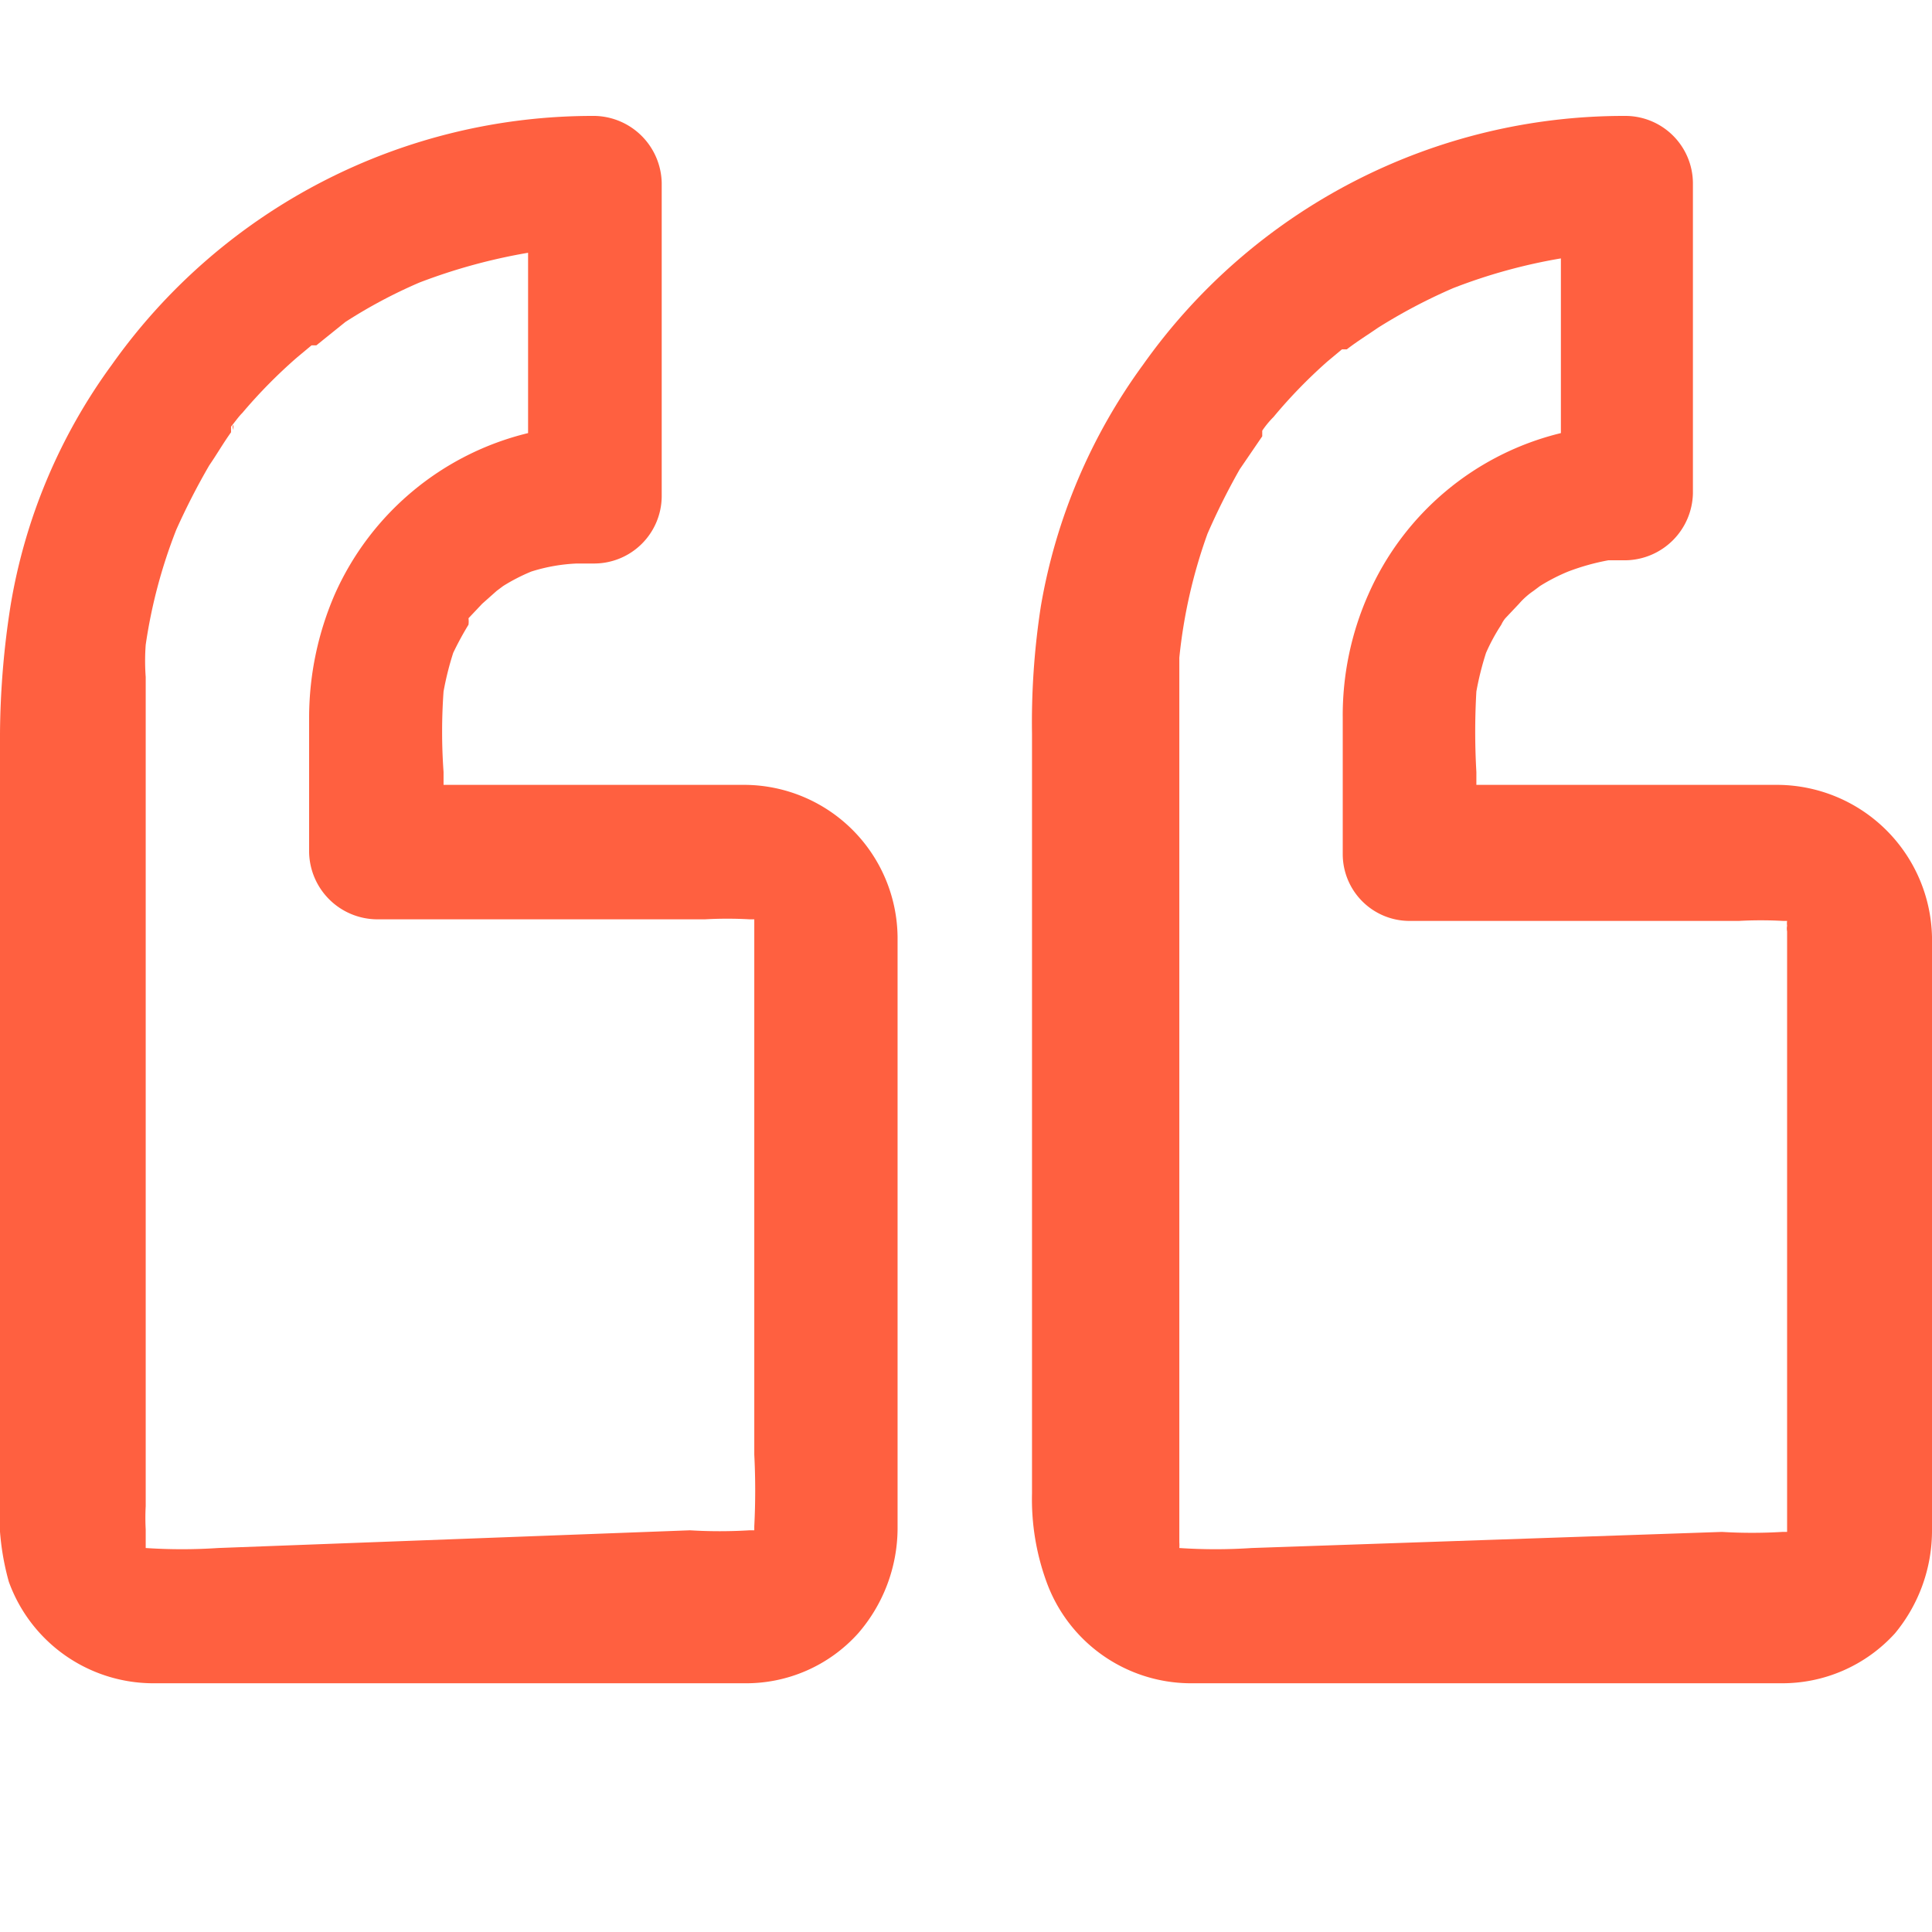
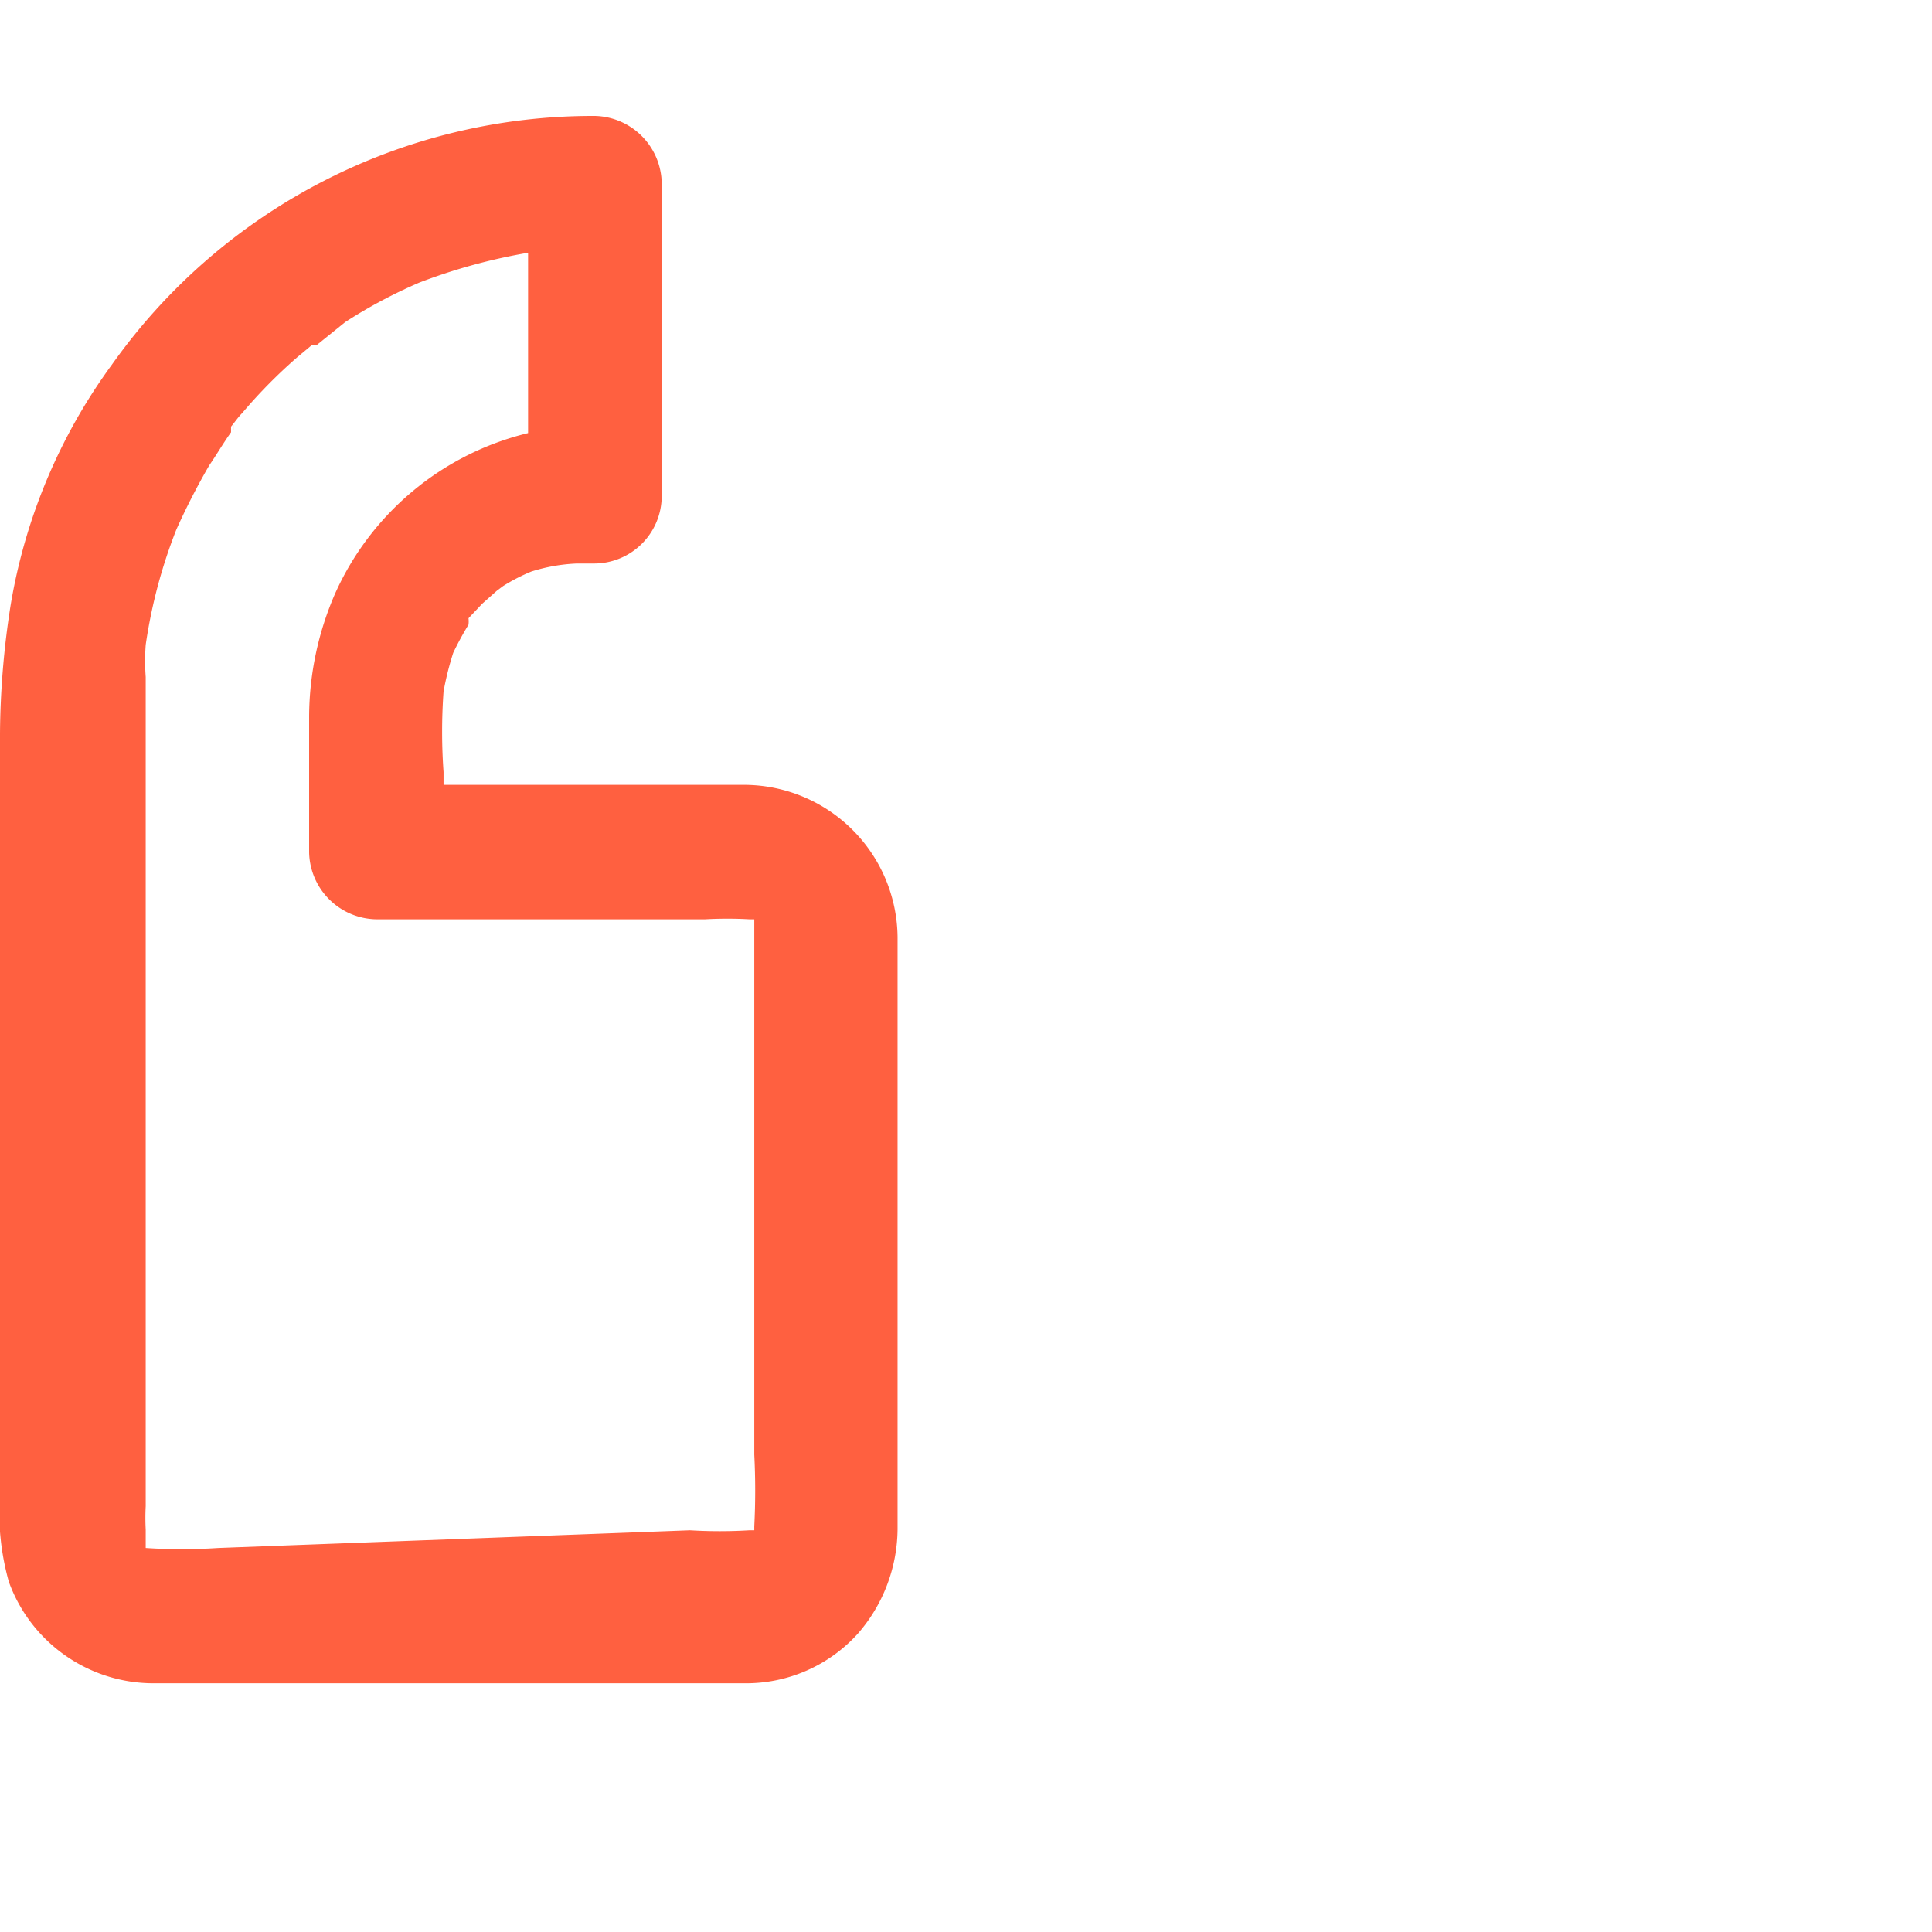
<svg xmlns="http://www.w3.org/2000/svg" id="Layer_1" data-name="Layer 1" viewBox="0 0 24 24">
  <defs>
    <style>.cls-1{fill:#ff6040;}</style>
  </defs>
  <title>quote</title>
-   <path class="cls-1" d="M24,11.64a1.93,1.93,0,0,0-1.9-1.89H18.34V9.59a8.69,8.69,0,0,1,0-1,3.74,3.74,0,0,1,.12-.48,2.37,2.37,0,0,1,.19-.35.35.35,0,0,1,.05-.08l.17-.18a.93.93,0,0,1,.18-.16l.08-.06a2.31,2.31,0,0,1,.35-.18,2.85,2.85,0,0,1,.5-.14h.22a.85.85,0,0,0,.83-.83V2.27a.84.84,0,0,0-.83-.83,7.32,7.32,0,0,0-6,3.09,7.11,7.11,0,0,0-1.27,3,9.45,9.45,0,0,0-.11,1.59v9.43A3,3,0,0,0,13,19.65a1.91,1.91,0,0,0,1.77,1.26h7.35a1.89,1.89,0,0,0,1.42-.62A2,2,0,0,0,24,19V11.7S24,11.66,24,11.64ZM22.25,19.2h0l0,0A0,0,0,0,1,22.25,19.2Zm.08-.09Zm-.12-7.68Zm.09.08h0l0,0ZM15.73,5.28l-.05.06h0ZM14.65,19.22Zm-.1-.08,0,0Zm1,.09a6.76,6.76,0,0,1-.9,0h0l0,0h0v0h0a.43.43,0,0,0,0-.07v0c0-.09,0-.19,0-.29v-9c0-.43,0-.86,0-1.3,0-.13,0-.27,0-.4A6.44,6.44,0,0,1,15,6.63a8.52,8.52,0,0,1,.4-.8l.28-.41,0-.07a1.15,1.15,0,0,1,.14-.17,6.25,6.25,0,0,1,.67-.69l.18-.15.06,0h0c.13-.1.26-.18.39-.27a6.89,6.89,0,0,1,.93-.49,6.82,6.82,0,0,1,1.34-.37V5.38a3.52,3.52,0,0,0-2.39,2,3.7,3.7,0,0,0-.32,1.54v1.69a.83.83,0,0,0,.83.83H21.6a5,5,0,0,1,.55,0h.05l0,0h0a.21.21,0,0,0,0,.06.19.19,0,0,0,0,.07v6.52c0,.3,0,.6,0,.89,0,0,0,0,0,.05v0h0l0,0h0l-.06,0h0a6.26,6.26,0,0,1-.75,0Z" />
  <path class="cls-1" d="M22.25,19.18h0l0,0h0Z" />
  <path class="cls-1" d="M14.57,19.15h0l0,0,0,0h0Z" />
-   <path class="cls-1" d="M22.28,11.51h0l0,0h0Z" />
-   <path class="cls-1" d="M1.73,19.15h0l0,0,0,0h0Z" />
  <path class="cls-1" d="M9.27,9.75H5.51V9.59a7,7,0,0,1,0-1,3.74,3.74,0,0,1,.12-.48,3.9,3.9,0,0,1,.19-.35.35.35,0,0,0,0-.08l.17-.18.18-.16.08-.06a2.31,2.31,0,0,1,.35-.18A2.17,2.17,0,0,1,7.17,7l.22,0a.84.84,0,0,0,.83-.83V2.27a.85.85,0,0,0-.83-.83,7.32,7.32,0,0,0-6,3.09,7,7,0,0,0-1.26,3A10.64,10.64,0,0,0,0,9.11v9.43a3.21,3.21,0,0,0,.11,1.11,1.91,1.91,0,0,0,1.77,1.26H9.24a1.87,1.87,0,0,0,1.42-.62A2,2,0,0,0,11.15,19V11.71s0,0,0-.07A1.91,1.91,0,0,0,9.27,9.75Zm.14,9.45h0l0,0S9.42,19.2,9.41,19.2Zm.08-.09Zm-.12-7.68Zm.09.08h0v0ZM2.9,5.28l0,.06h0S2.88,5.29,2.9,5.28ZM1.81,19.22Zm-.1-.08h0l0,0Zm1,.09a6.76,6.76,0,0,1-.9,0H1.81l0,0h0v0h0l0-.06V19a2.71,2.71,0,0,1,0-.29v-9c0-.43,0-.86,0-1.3a2.71,2.71,0,0,1,0-.4,6.42,6.42,0,0,1,.38-1.43,8.62,8.62,0,0,1,.41-.8c.09-.13.17-.27.27-.41l0-.07c.05-.06.09-.12.14-.17a6.34,6.34,0,0,1,.68-.69l.18-.15.06,0h0L4.29,4a6.23,6.23,0,0,1,.92-.49,7.11,7.11,0,0,1,1.35-.37V5.38a3.54,3.54,0,0,0-2.4,2A3.86,3.86,0,0,0,3.84,8.9v1.69a.85.85,0,0,0,.83.83H8.76a5,5,0,0,1,.55,0h.06l0,0h0l0,.06s0,0,0,.07v6.52a8.77,8.77,0,0,1,0,.89s0,0,0,.05a0,0,0,0,1,0,0h0s0,0,0,0h0l-.06,0h0a6.12,6.12,0,0,1-.74,0Z" />
  <path class="cls-1" d="M9.45,11.51h0l0,0h0Z" />
-   <path class="cls-1" d="M9.41,19.18h0l0,0h0Z" />
</svg>